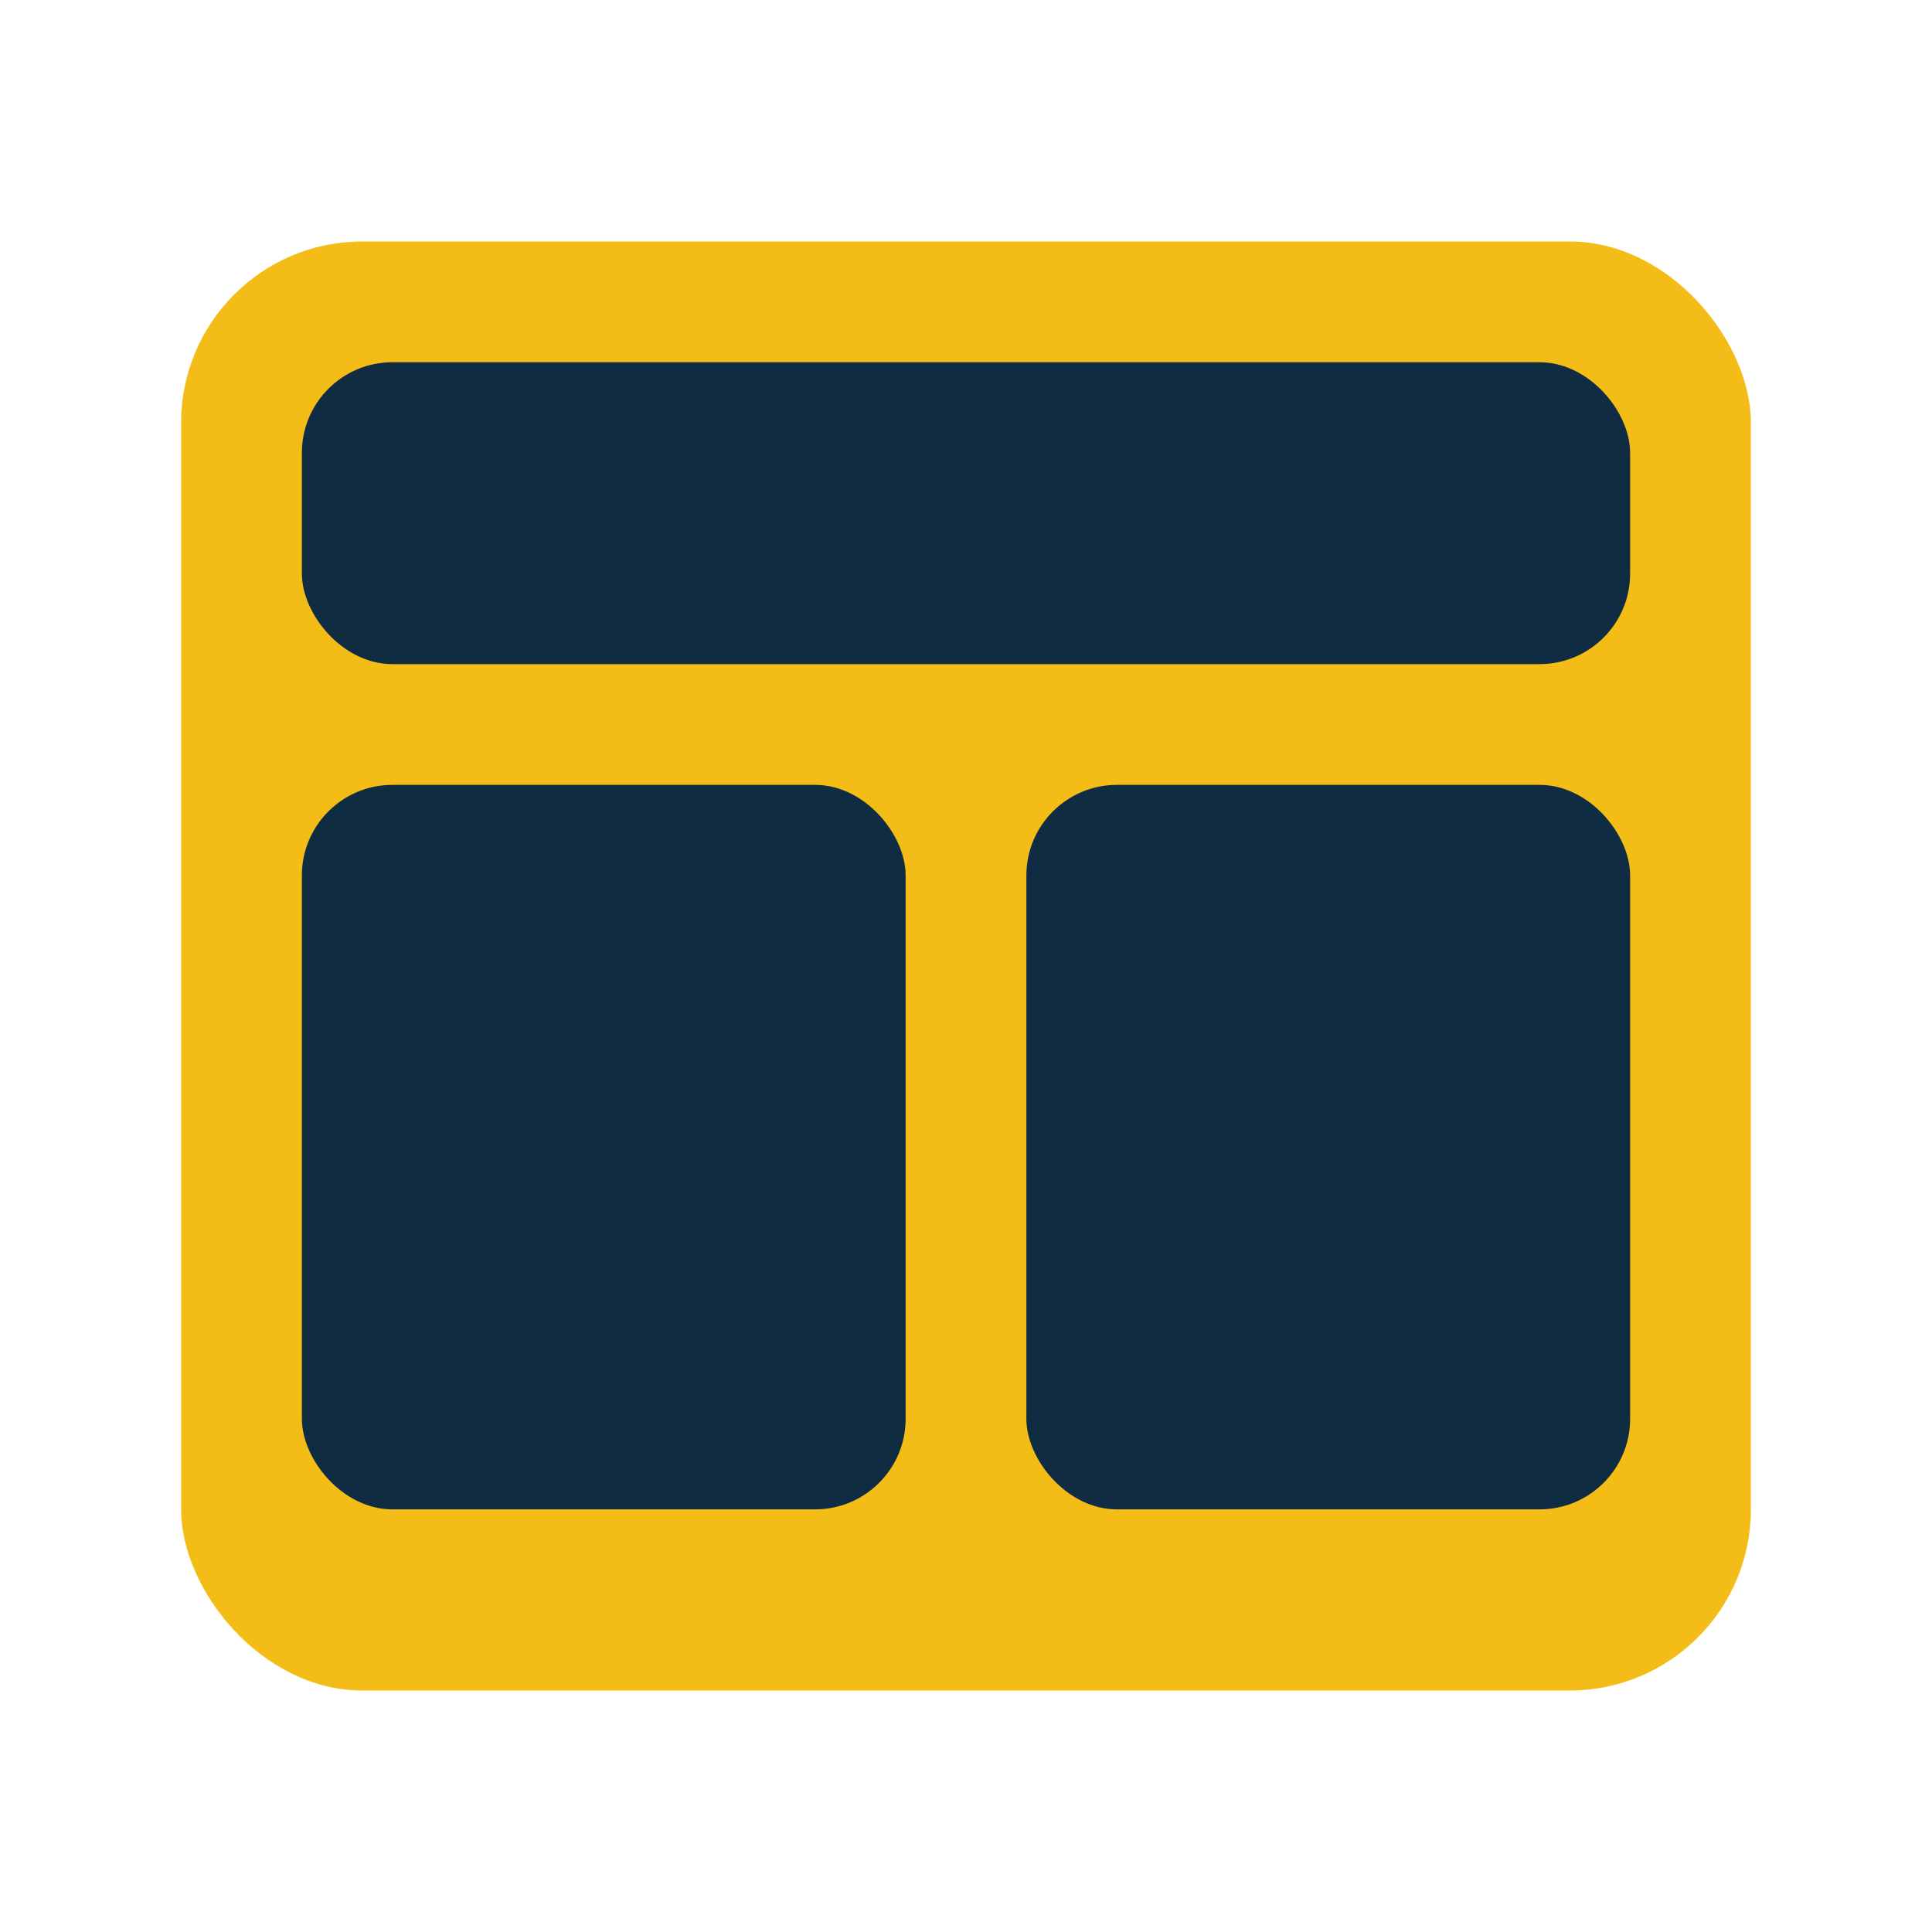
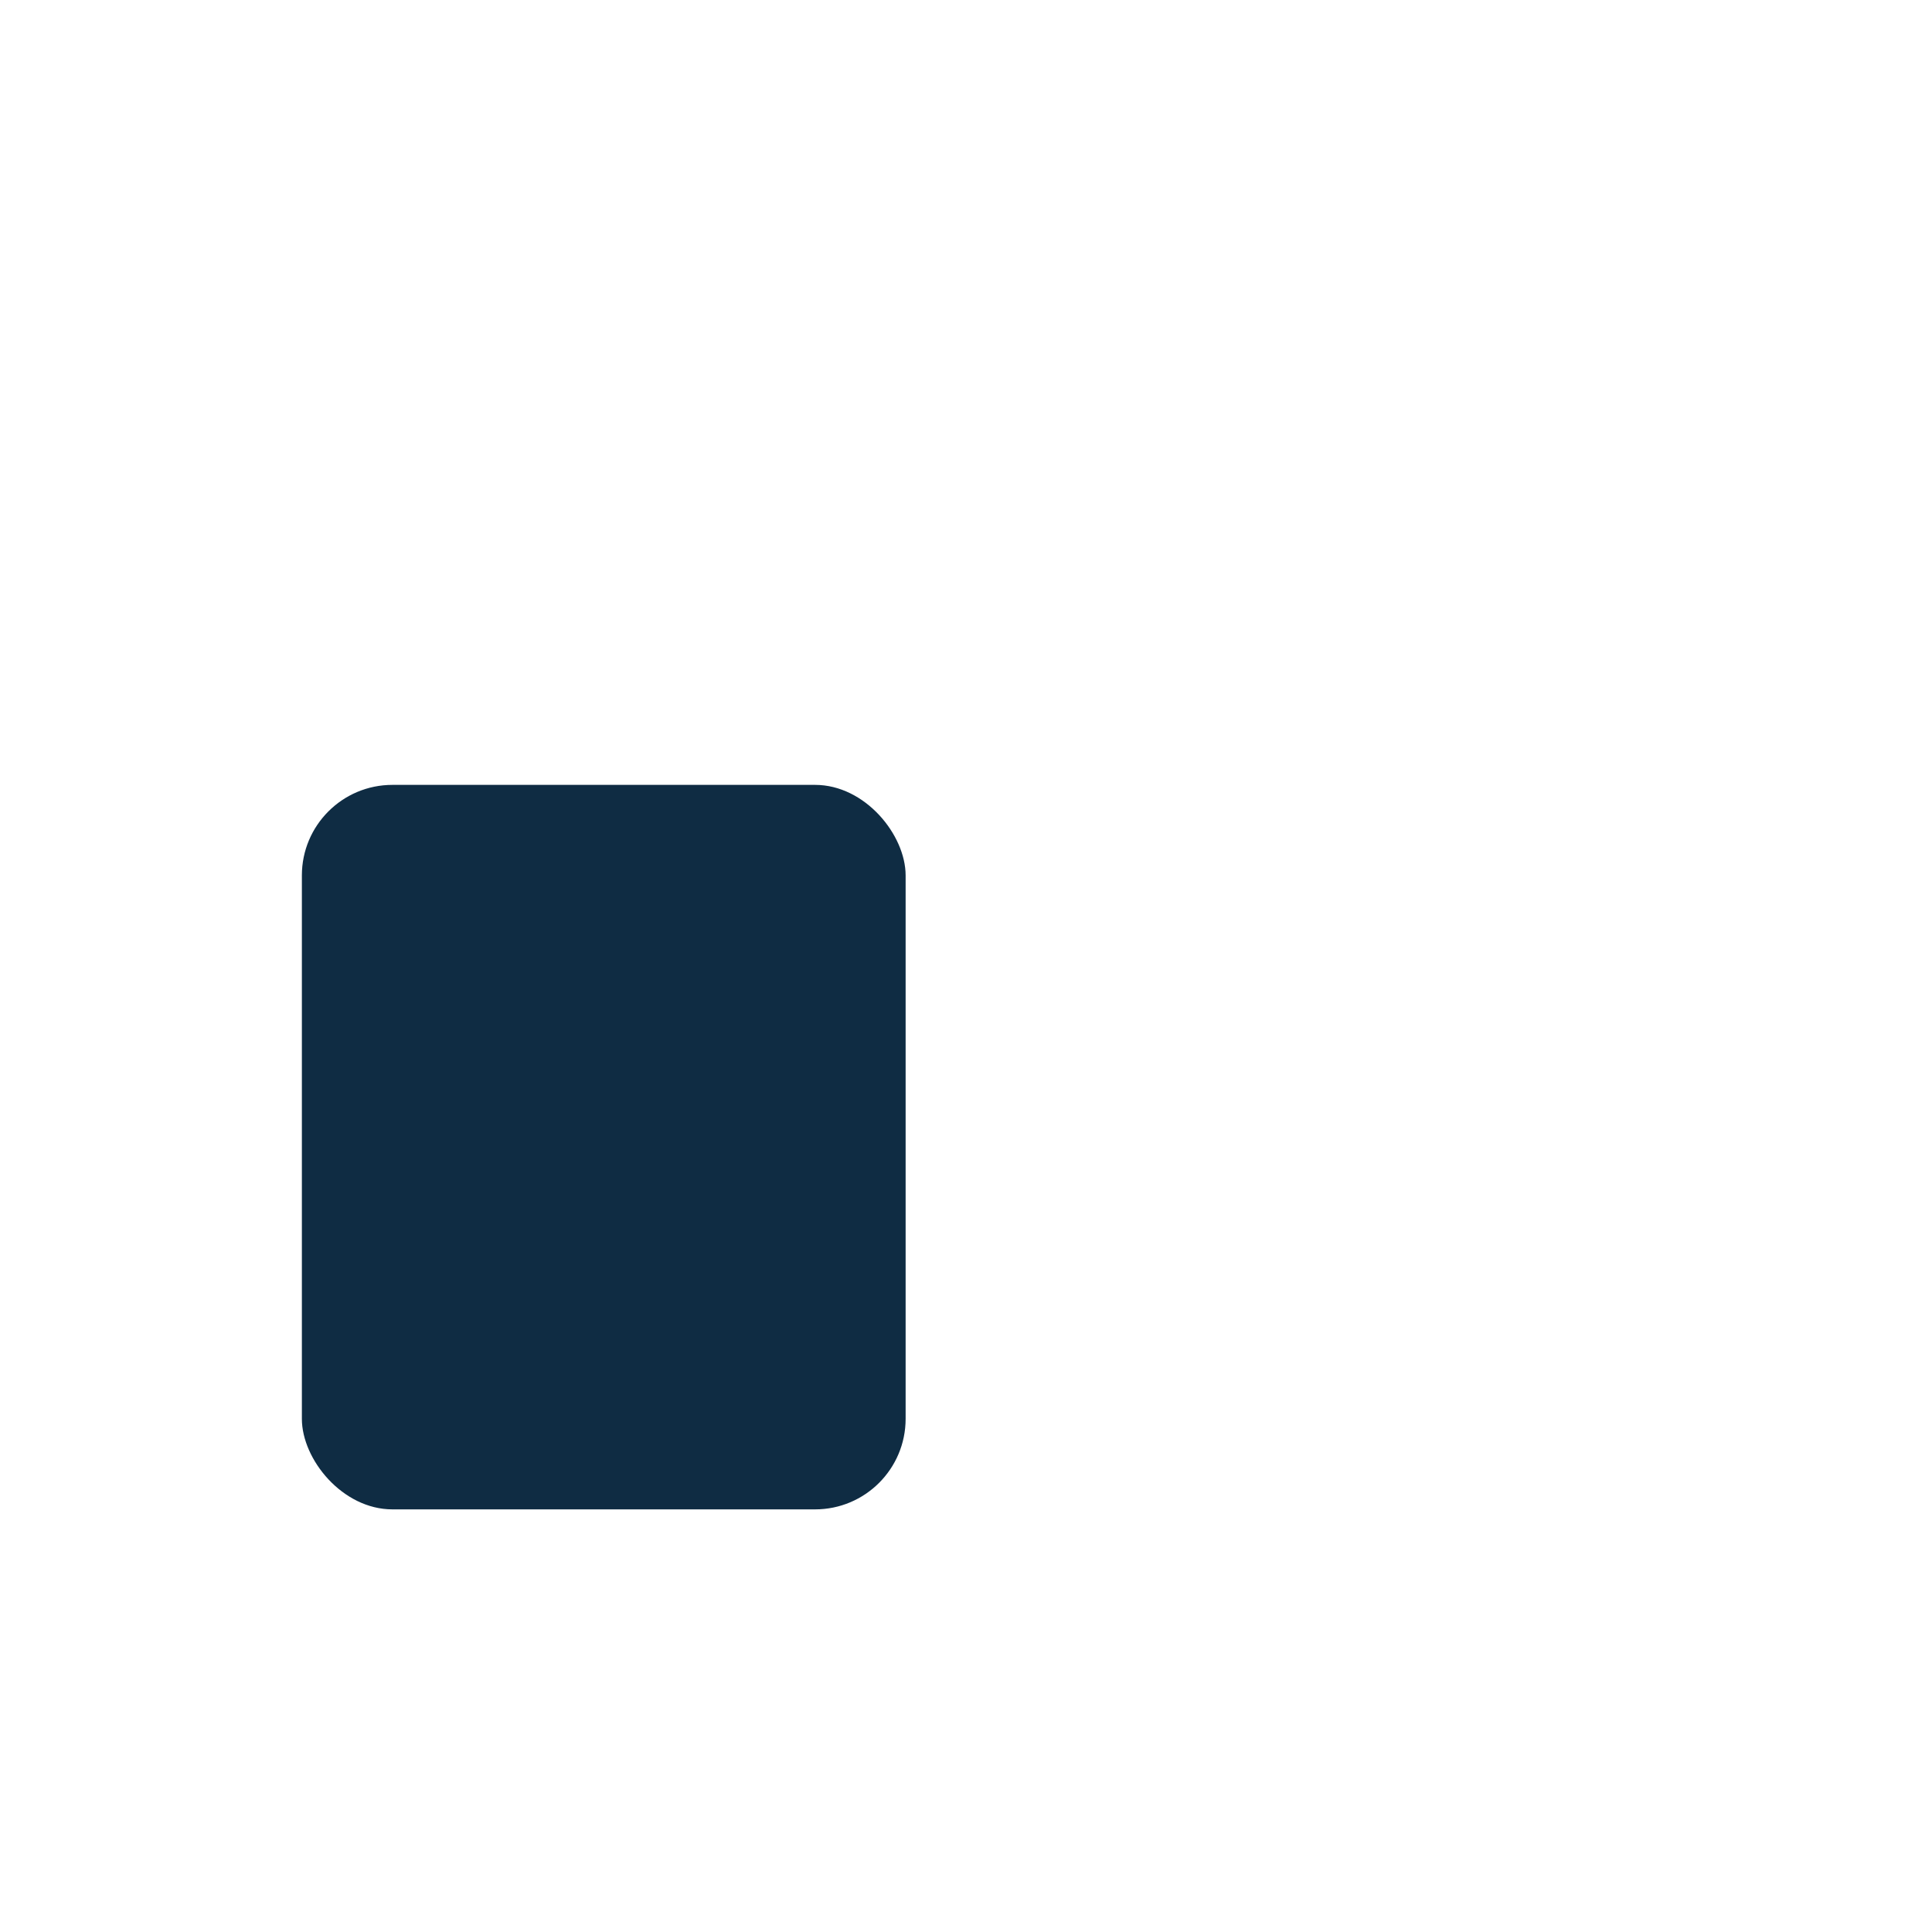
<svg xmlns="http://www.w3.org/2000/svg" viewBox="0 0 64 64" width="64" height="64">
-   <rect x="6" y="8" width="52" height="48" rx="6" fill="#F3BC16" />
-   <rect x="10" y="12" width="44" height="10" rx="3" fill="#0f2c43" />
  <rect x="10" y="26" width="20" height="24" rx="3" fill="#0f2c43" />
-   <rect x="34" y="26" width="20" height="24" rx="3" fill="#0f2c43" />
</svg>